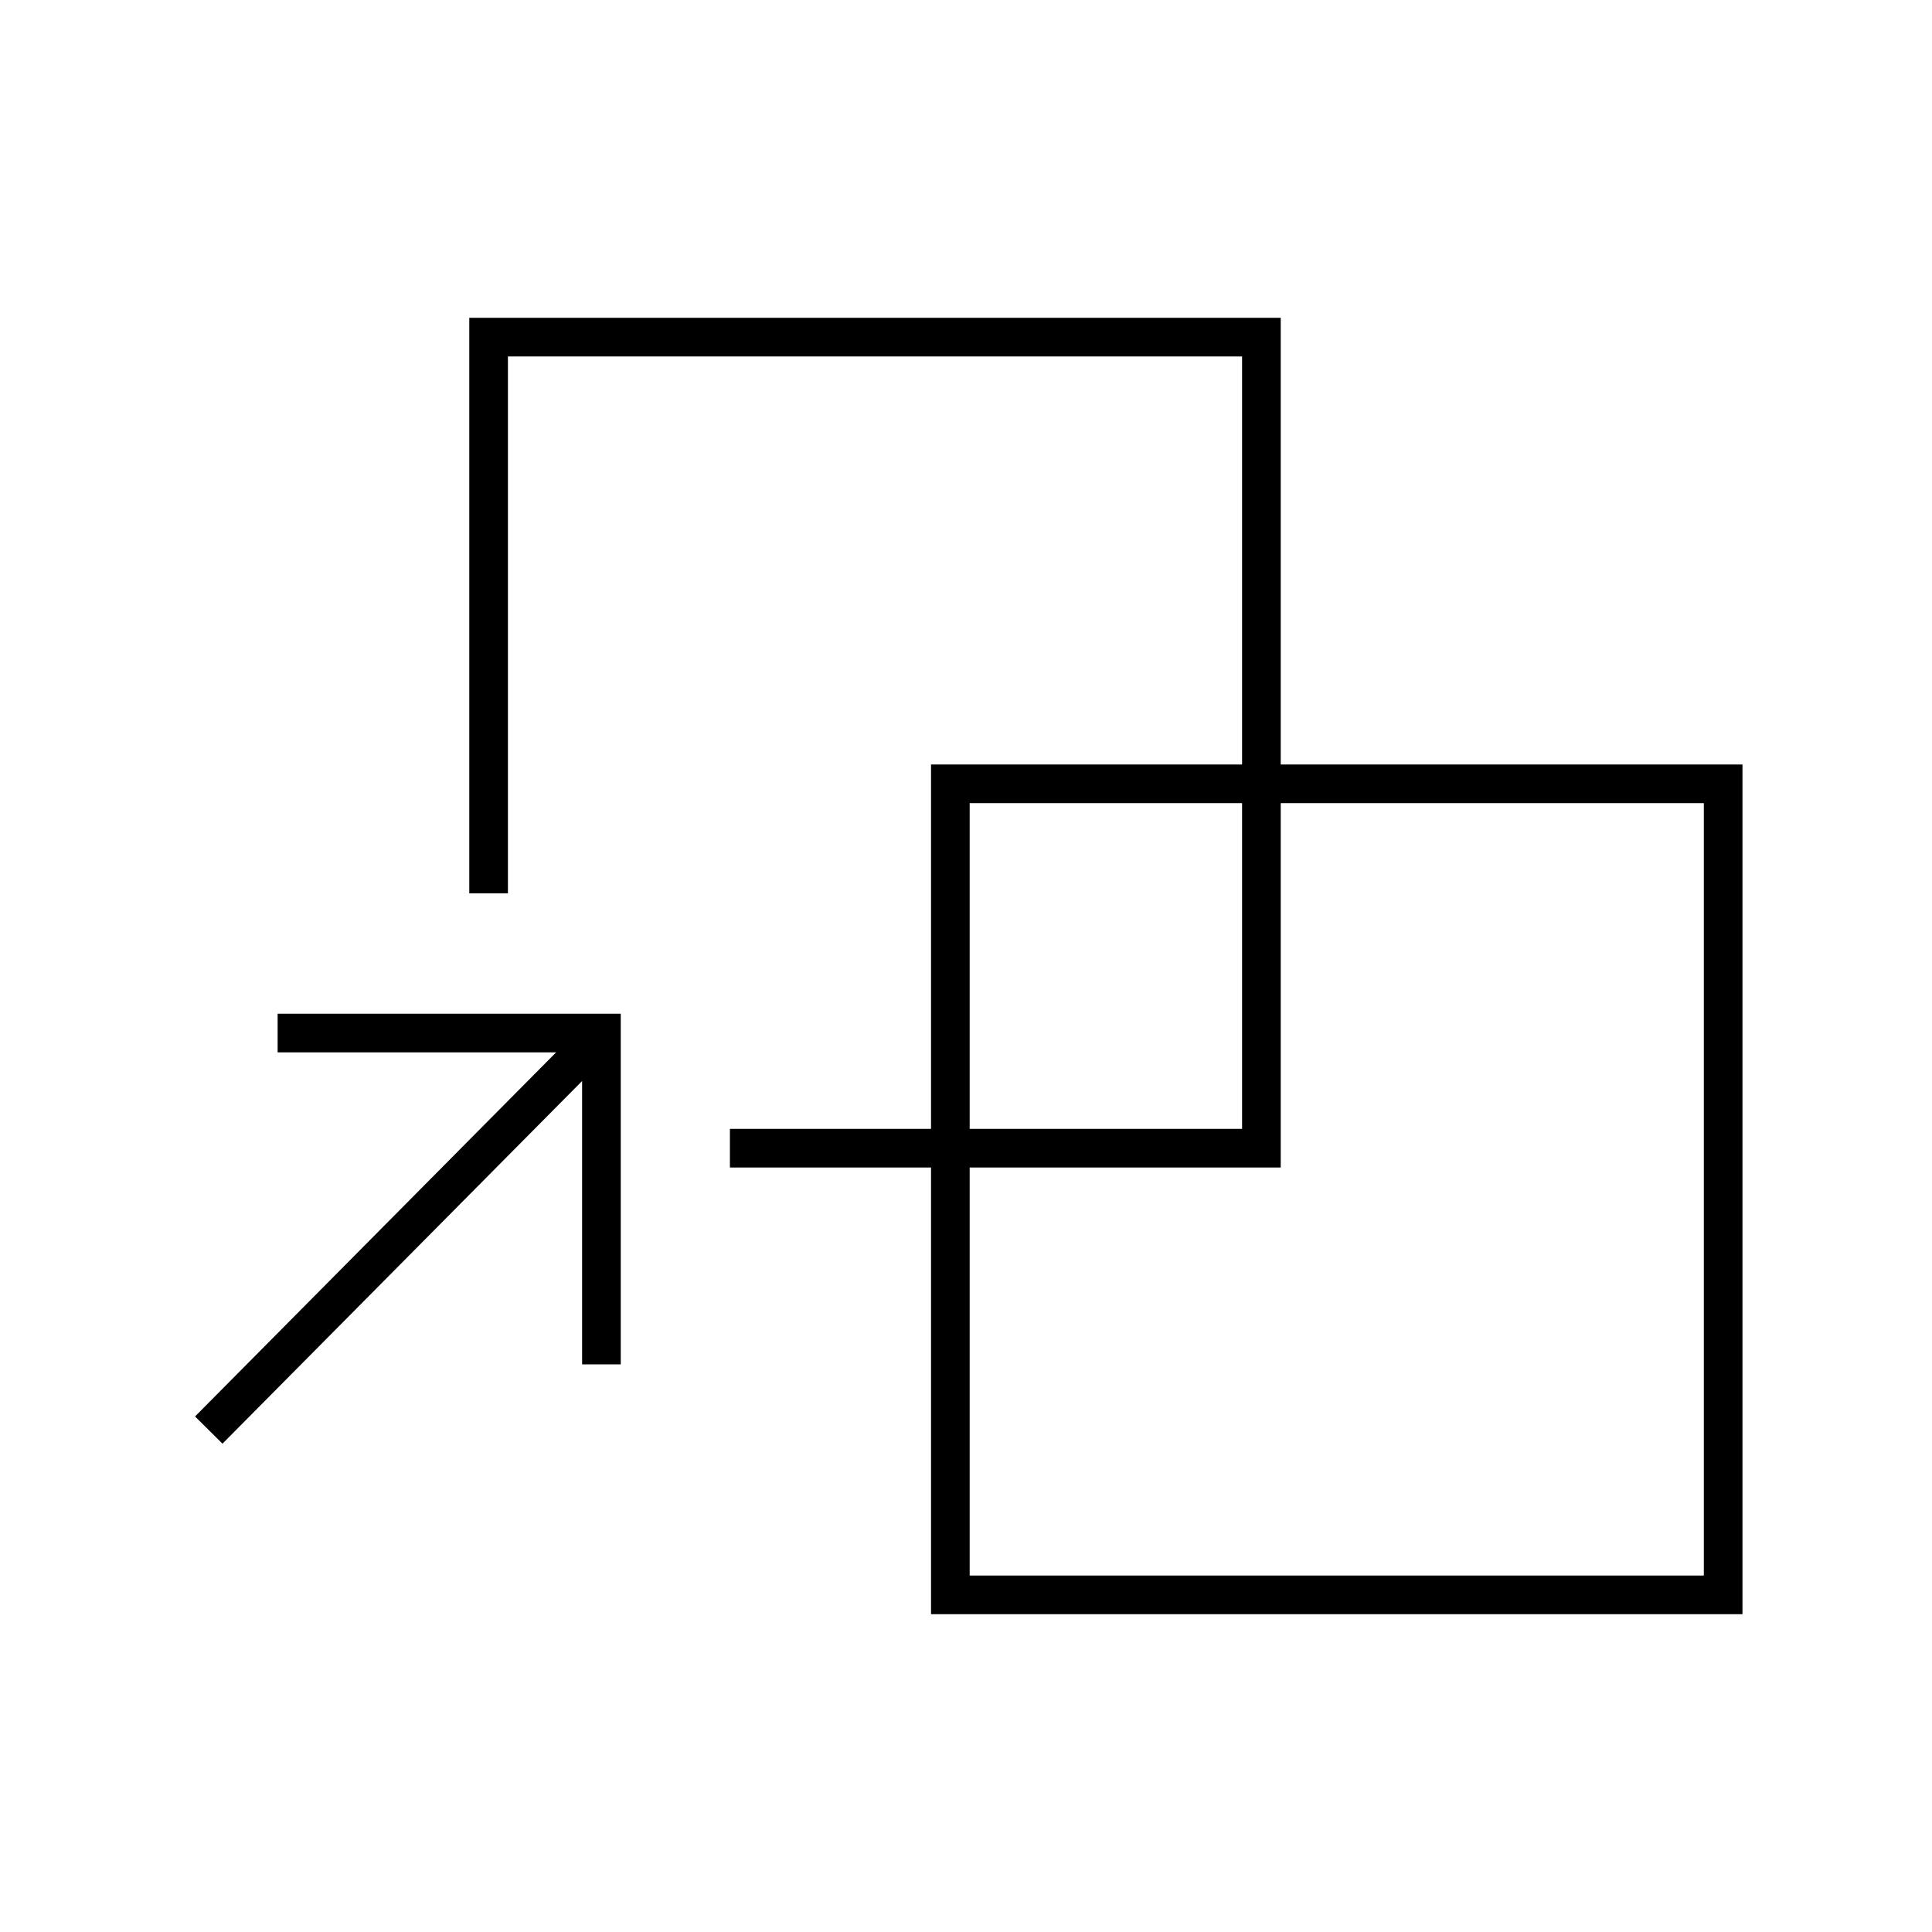
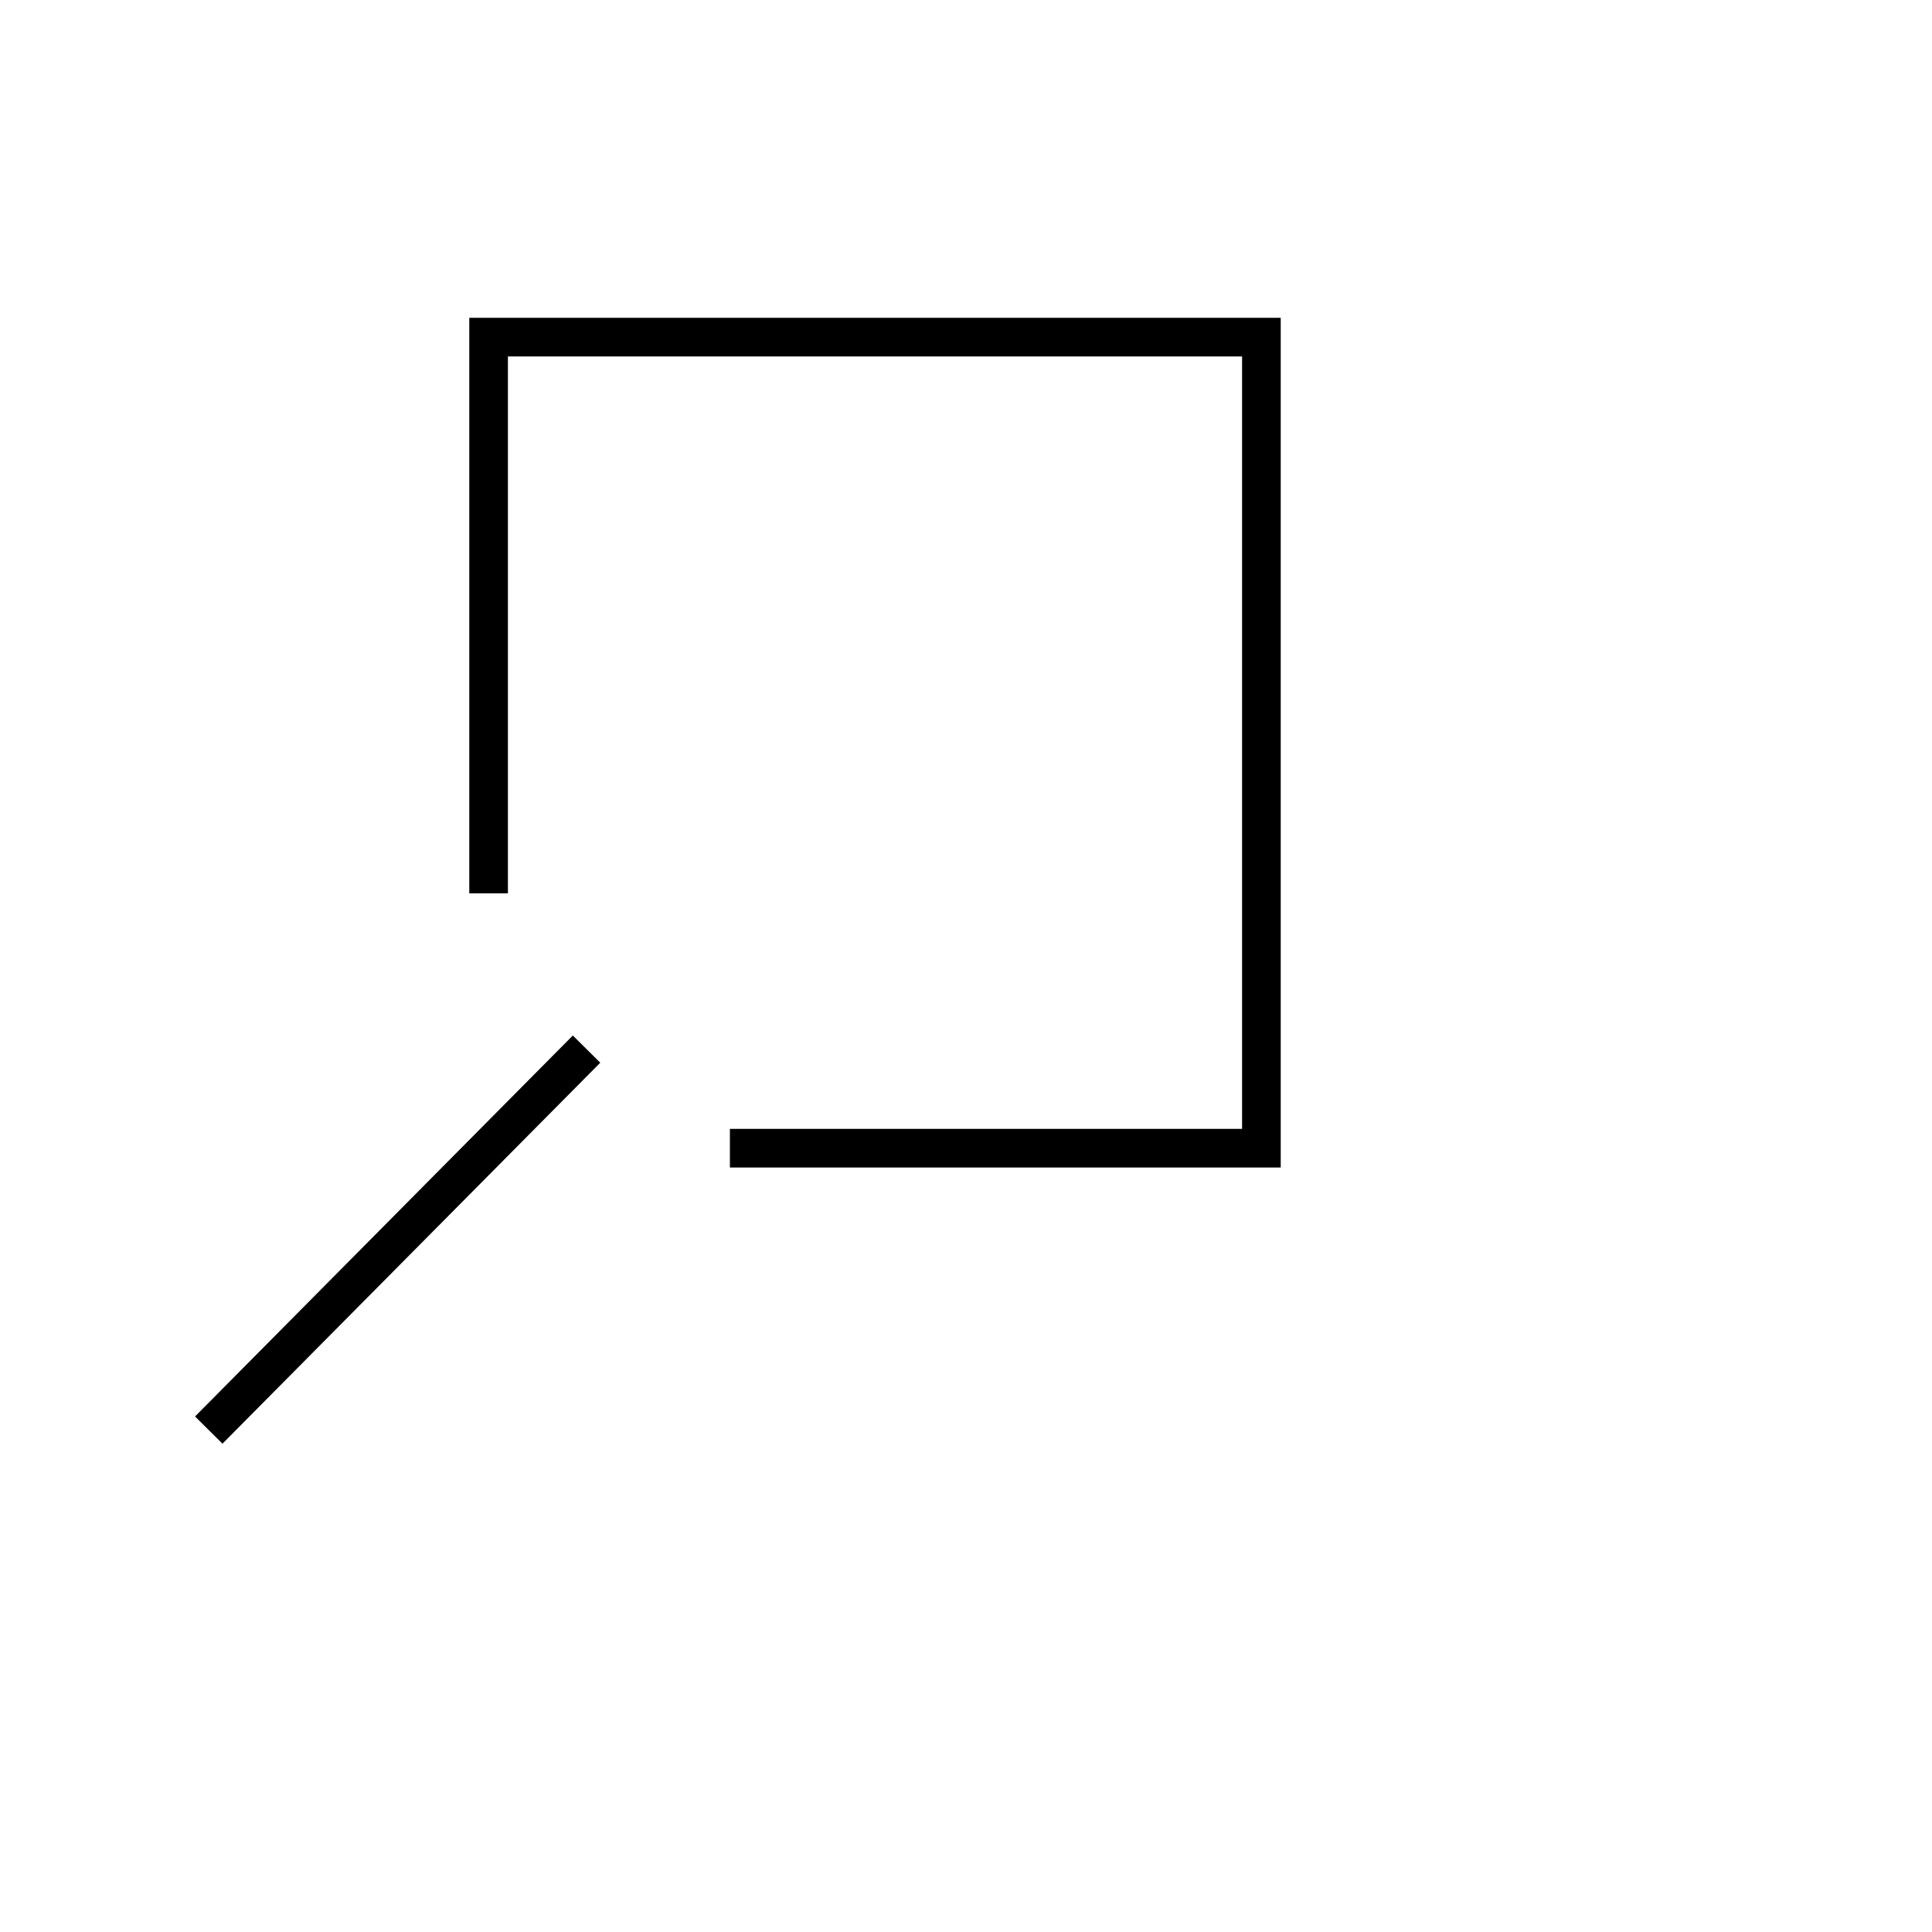
<svg xmlns="http://www.w3.org/2000/svg" id="Crafticons_-_Simple_Set" data-name="Crafticons - Simple Set" viewBox="0 0 100 100">
-   <polygon points="32.13 70.62 30.13 70.62 30.13 54.47 14.37 54.47 14.37 52.47 32.13 52.47 32.13 70.62" />
  <rect x="6.7" y="63.16" width="27.77" height="2" transform="translate(-39.47 33.6) rotate(-45.24)" />
-   <path d="M90.19,83.55h-42v-43.98h42v43.98ZM50.19,81.55h38v-39.98h-38v39.98Z" />
  <polygon points="66.29 60.43 37.78 60.43 37.78 58.43 64.29 58.43 64.29 18.45 26.29 18.45 26.29 46.24 24.29 46.24 24.29 16.45 66.29 16.45 66.29 60.43" />
</svg>